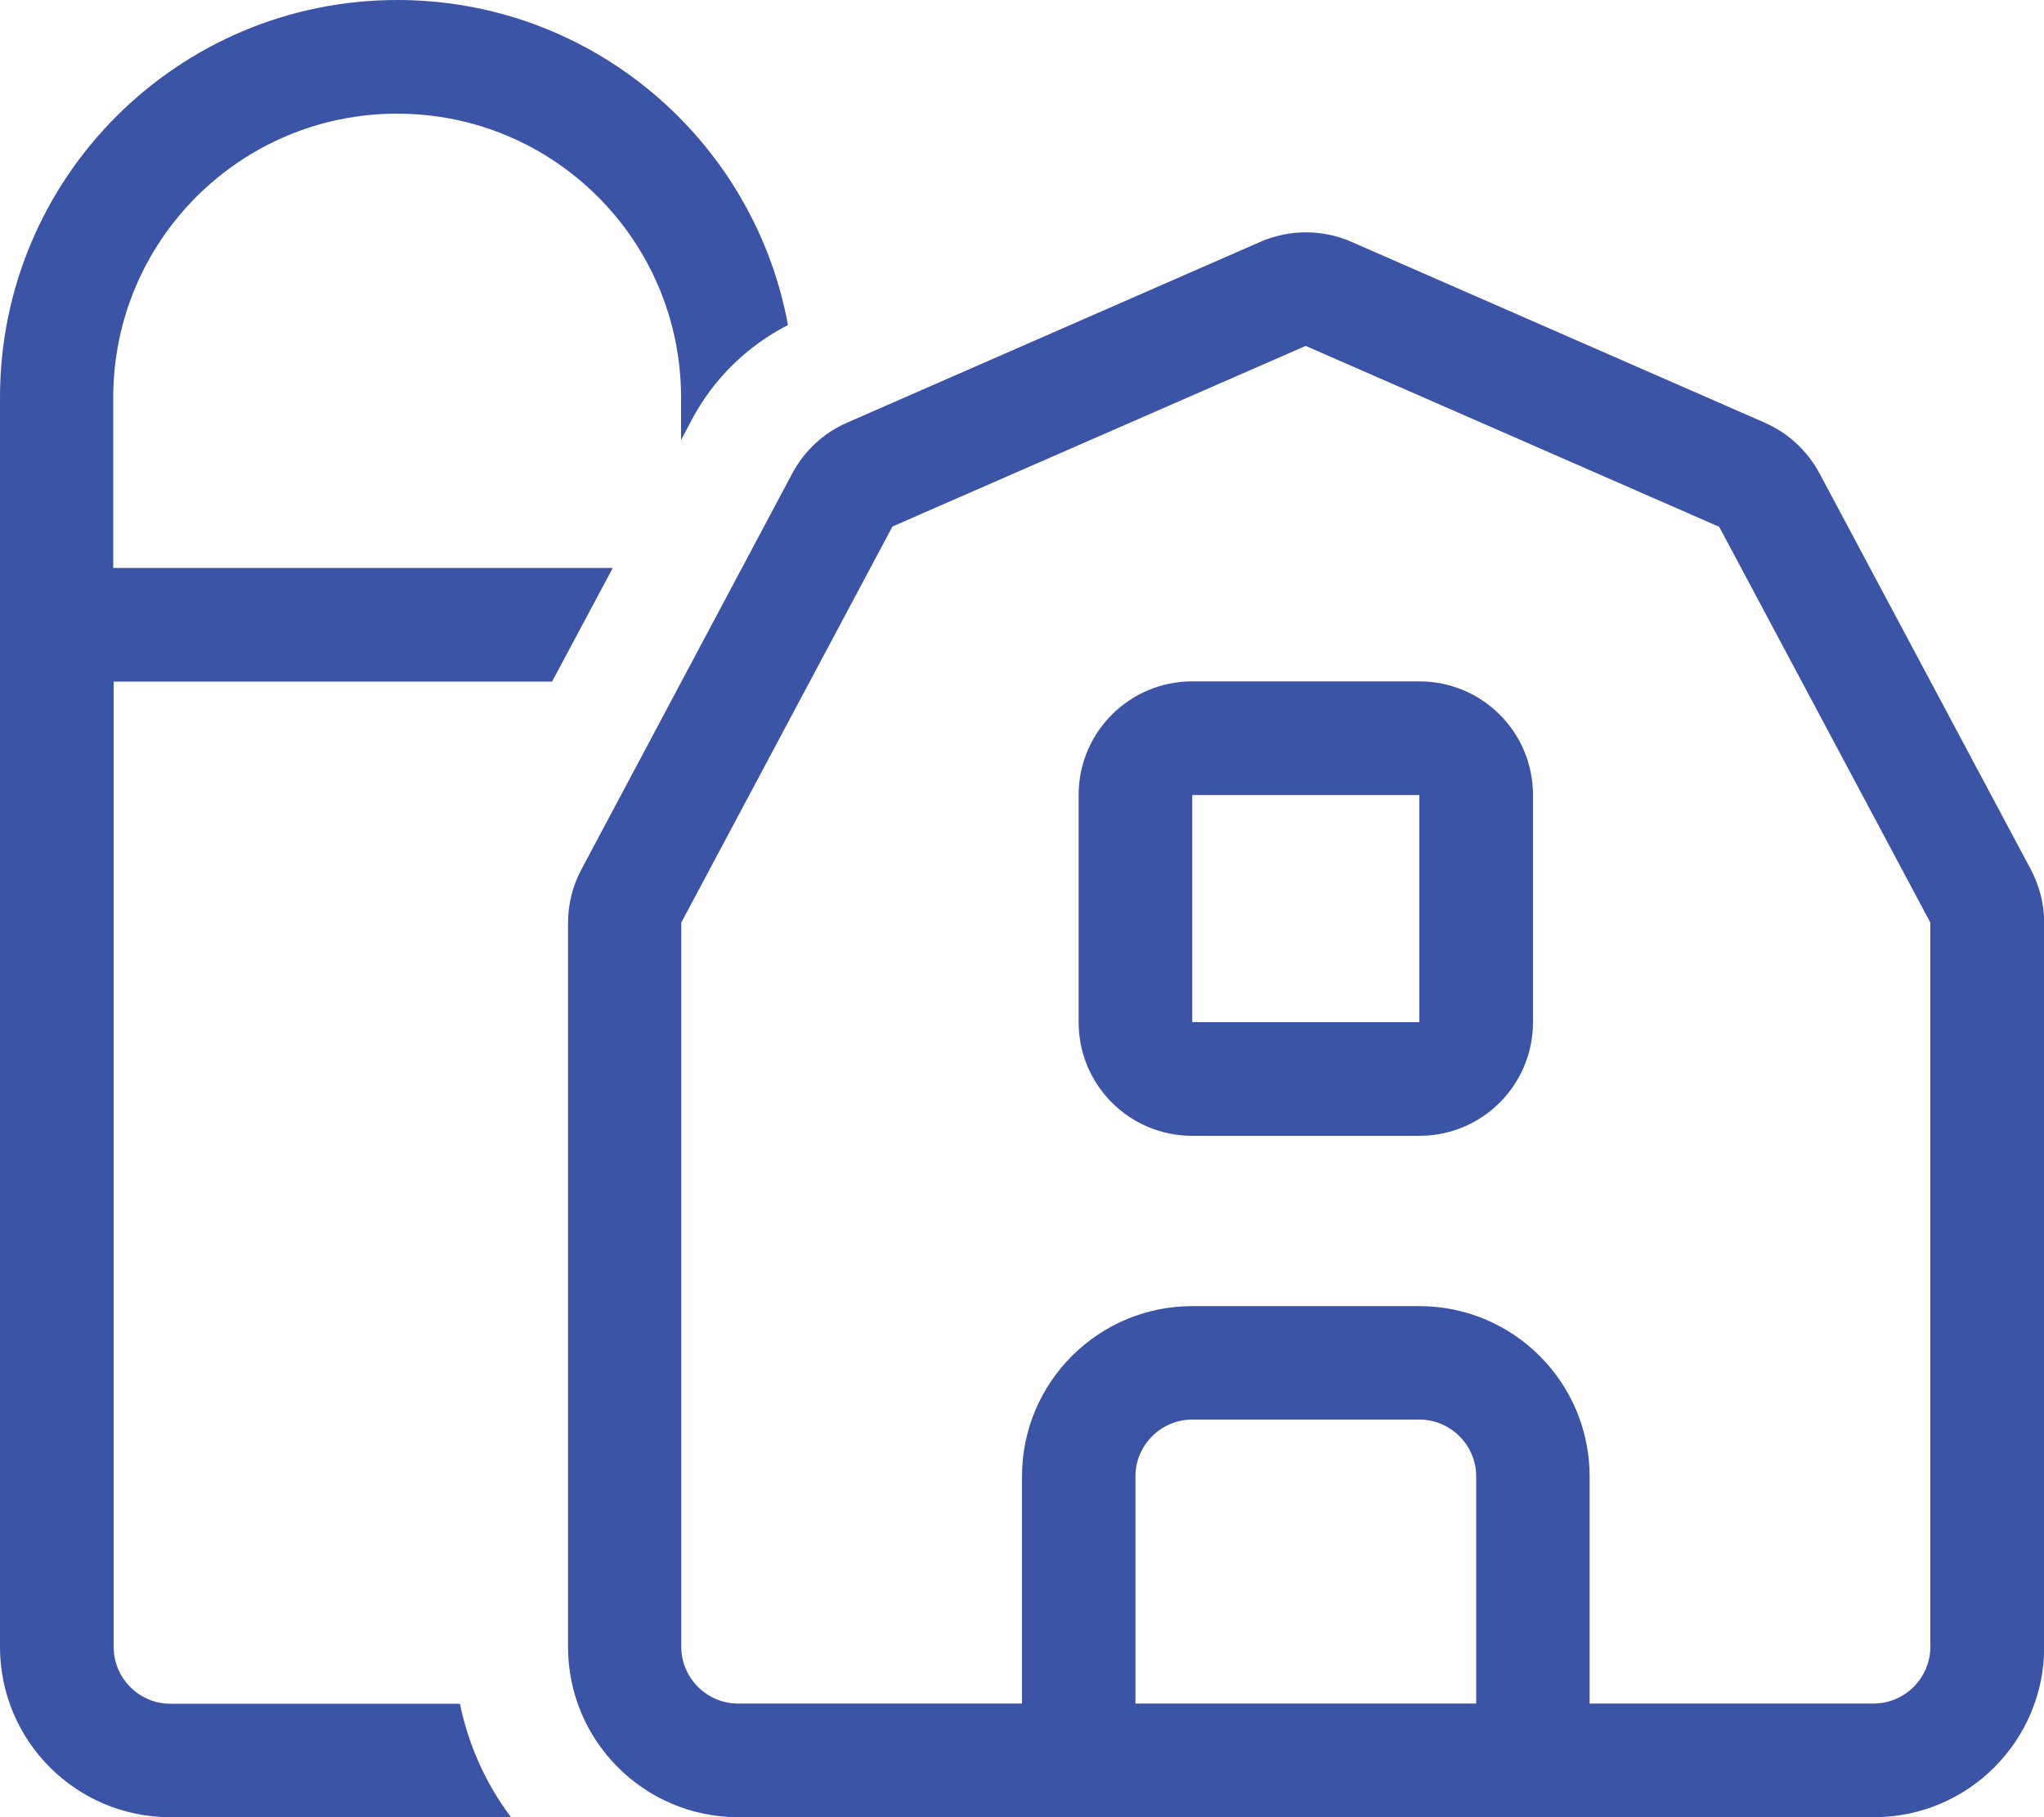
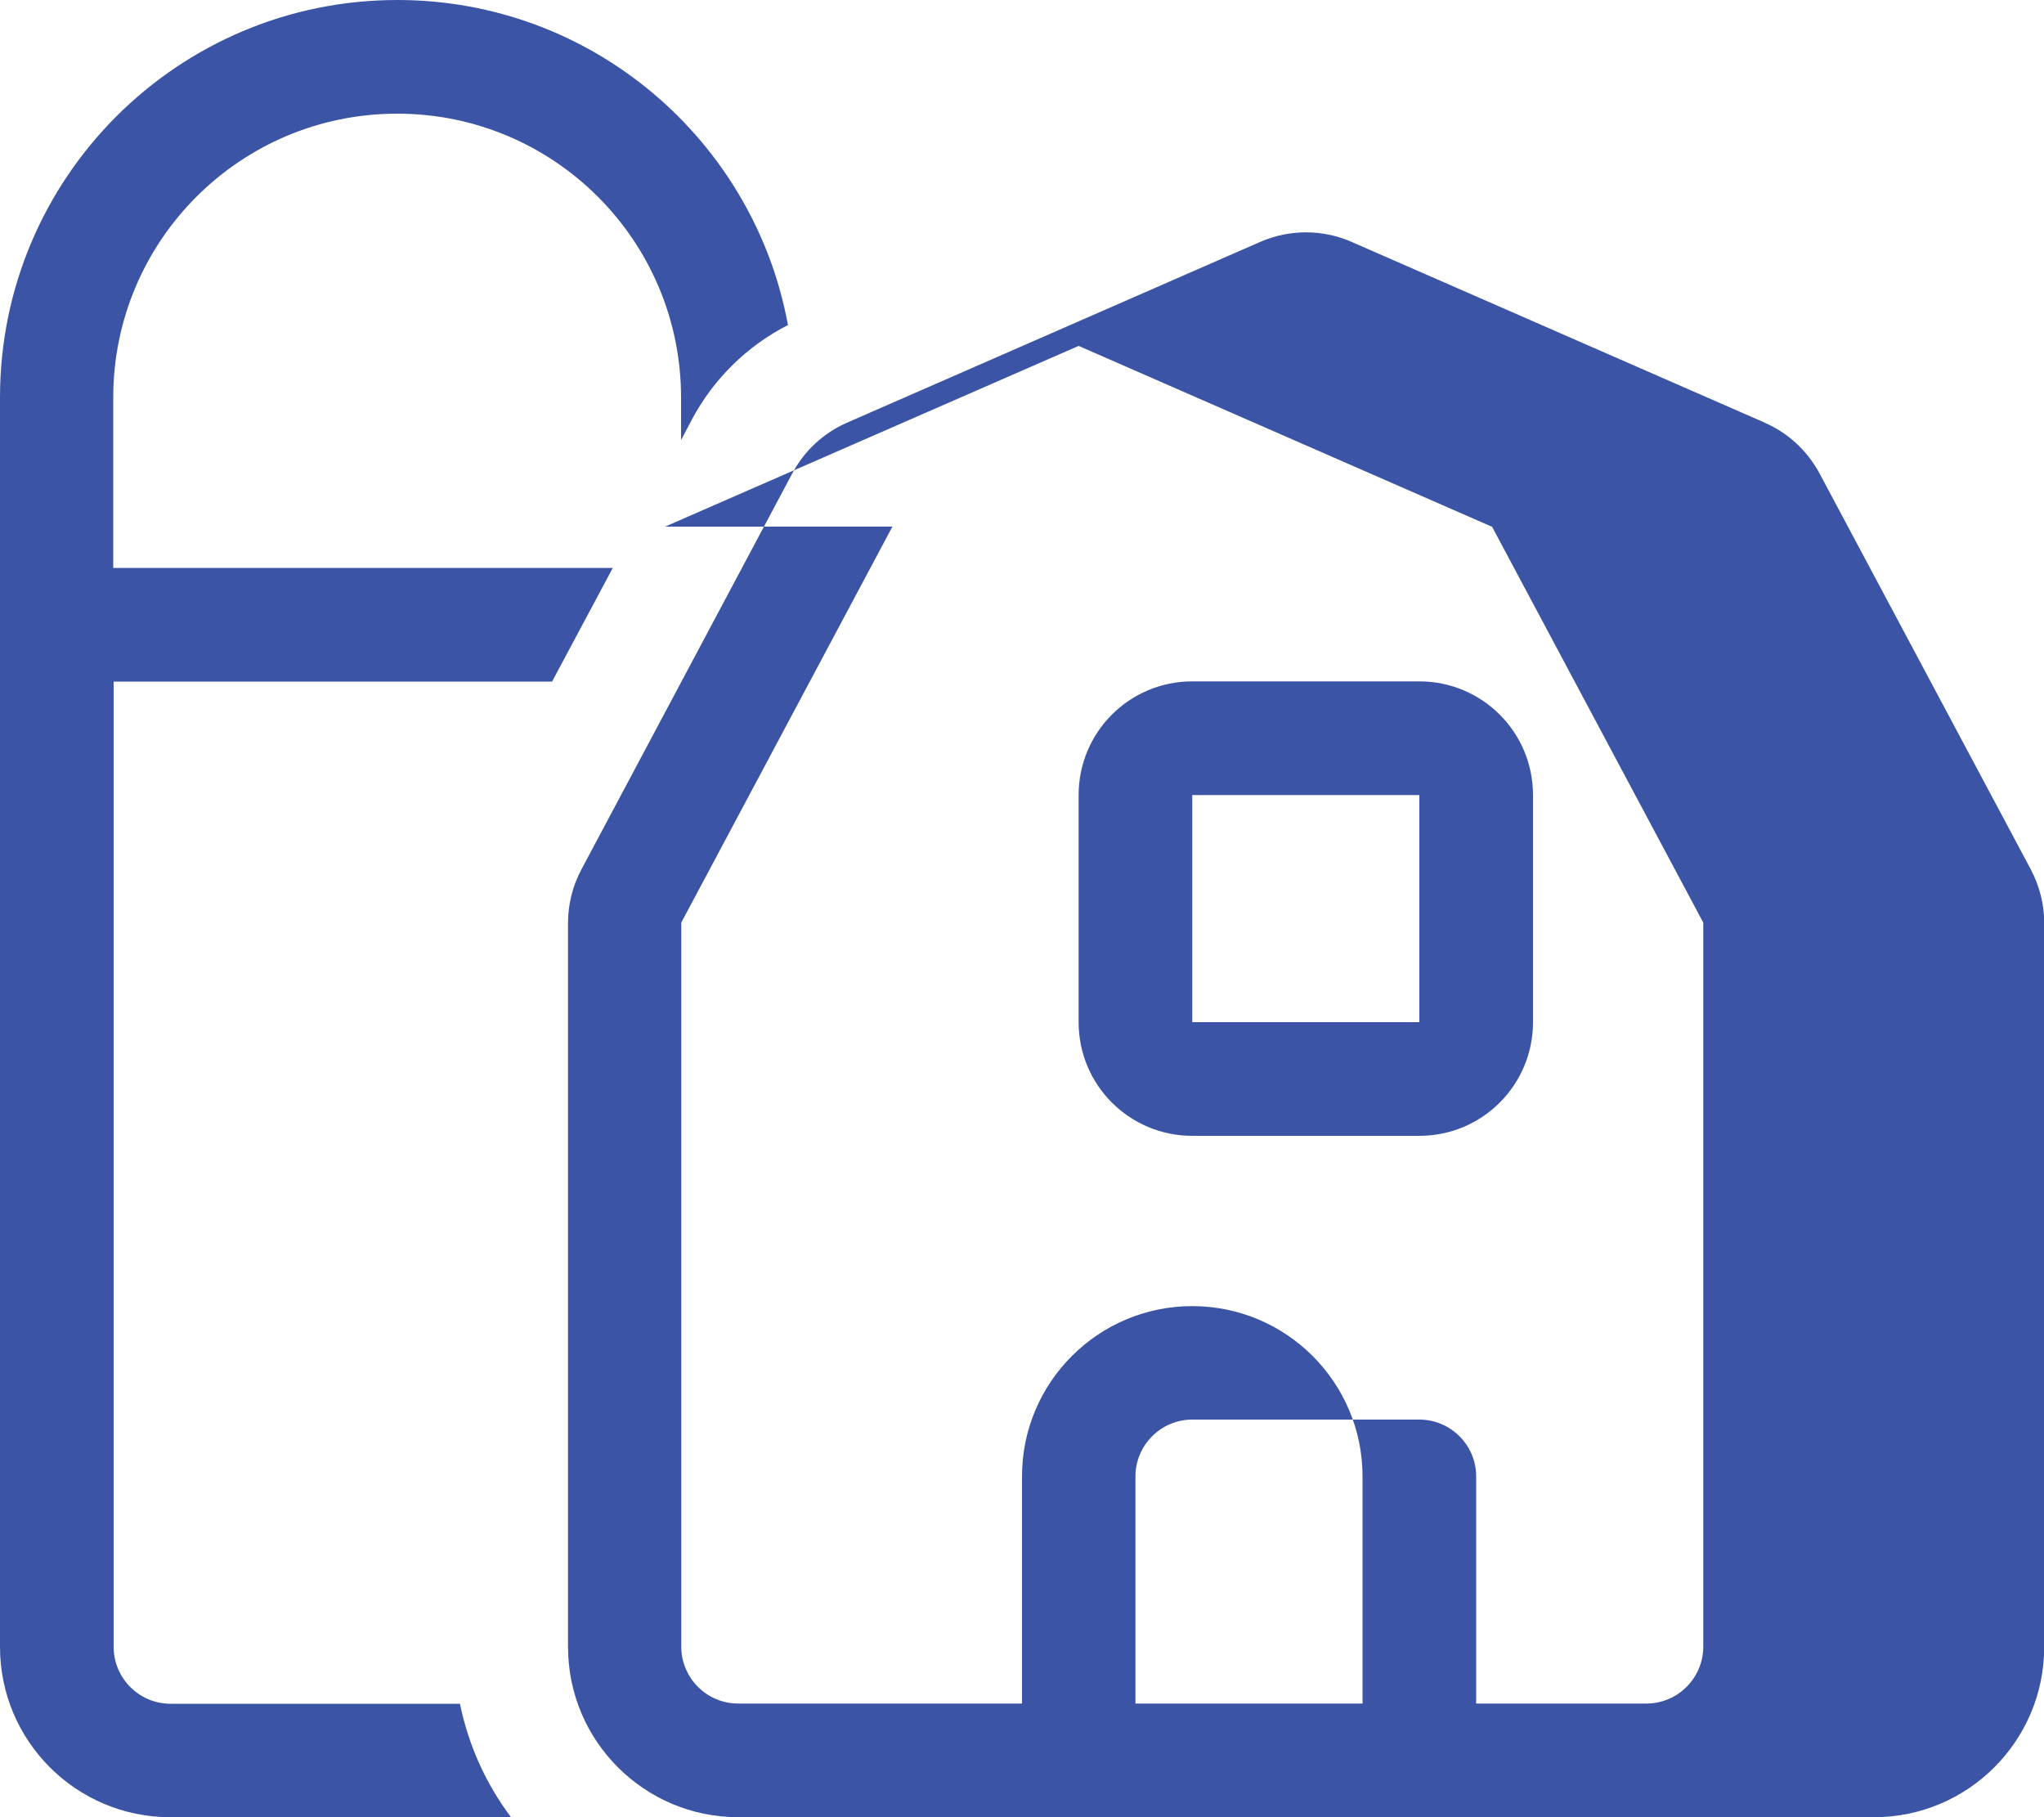
<svg xmlns="http://www.w3.org/2000/svg" id="Layer_1" data-name="Layer 1" viewBox="0 0 100 88.89" width="100" height="88.89">
  <defs>
    <style>
      .cls-1 {
        fill: #3c54a5;
      }
    </style>
  </defs>
-   <path class="cls-1" d="M22.5,83.33c.42,2.05,1.28,3.94,2.5,5.56H8.33c-4.6,0-8.33-3.73-8.33-8.33V19.44C0,8.7,8.7,0,19.44,0c9.53,0,17.45,6.86,19.11,15.9-2,1.02-3.65,2.64-4.71,4.64l-.52.99v-2.08c0-7.67-6.21-13.89-13.89-13.89s-13.89,6.22-13.89,13.89v8.33h24.44l-2.97,5.56H5.56v47.22c0,1.53,1.25,2.78,2.78,2.78h14.17ZM86.34,20.68c1.15.5,2.08,1.37,2.68,2.48l10.33,19.36c.43.82.66,1.7.66,2.62v35.42c0,4.6-3.73,8.33-8.33,8.33h-55.56c-4.6,0-8.33-3.73-8.33-8.33v-35.42c0-.92.23-1.82.66-2.62l10.31-19.36c.59-1.11,1.53-1.98,2.67-2.48l20.23-8.85c1.42-.62,3.04-.62,4.46,0l20.23,8.85ZM43.66,25.76l-10.33,19.37v35.42c0,1.53,1.25,2.78,2.78,2.78h13.89v-11.11c0-4.6,3.73-8.33,8.33-8.33h11.11c4.6,0,8.33,3.73,8.33,8.33v11.11h13.89c1.53,0,2.78-1.25,2.78-2.78v-35.42l-10.33-19.36-20.23-8.85-20.23,8.84ZM69.44,33.33c3.07,0,5.56,2.48,5.56,5.56v11.11c0,3.07-2.48,5.56-5.56,5.56h-11.11c-3.07,0-5.56-2.48-5.56-5.56v-11.11c0-3.07,2.48-5.56,5.56-5.56h11.11ZM72.22,72.22c0-1.53-1.25-2.78-2.78-2.78h-11.11c-1.53,0-2.78,1.25-2.78,2.78v11.11h16.67v-11.11ZM58.33,50h11.11v-11.11h-11.11v11.11Z" />
+   <path class="cls-1" d="M22.5,83.33c.42,2.05,1.28,3.94,2.5,5.56H8.33c-4.6,0-8.33-3.73-8.33-8.33V19.44C0,8.7,8.7,0,19.44,0c9.53,0,17.45,6.86,19.11,15.9-2,1.02-3.65,2.64-4.71,4.64l-.52.99v-2.08c0-7.67-6.21-13.89-13.89-13.89s-13.89,6.22-13.89,13.89v8.33h24.44l-2.97,5.56H5.56v47.22c0,1.53,1.25,2.78,2.78,2.78h14.17ZM86.34,20.68c1.15.5,2.08,1.37,2.68,2.48l10.33,19.36c.43.82.66,1.7.66,2.62v35.42c0,4.6-3.73,8.33-8.33,8.33h-55.56c-4.6,0-8.33-3.73-8.33-8.33v-35.42c0-.92.23-1.82.66-2.62l10.31-19.36c.59-1.11,1.53-1.98,2.67-2.48l20.23-8.85c1.42-.62,3.04-.62,4.46,0l20.23,8.85ZM43.66,25.76l-10.33,19.37v35.42c0,1.53,1.25,2.78,2.78,2.78h13.89v-11.11c0-4.6,3.73-8.33,8.33-8.33c4.6,0,8.33,3.73,8.33,8.33v11.11h13.89c1.53,0,2.78-1.25,2.78-2.78v-35.42l-10.33-19.36-20.23-8.85-20.23,8.84ZM69.44,33.33c3.07,0,5.56,2.48,5.56,5.56v11.11c0,3.07-2.48,5.56-5.56,5.56h-11.11c-3.07,0-5.56-2.48-5.56-5.56v-11.11c0-3.07,2.48-5.56,5.56-5.56h11.11ZM72.22,72.22c0-1.53-1.25-2.78-2.78-2.78h-11.11c-1.53,0-2.78,1.25-2.78,2.78v11.11h16.67v-11.11ZM58.33,50h11.11v-11.11h-11.11v11.11Z" />
</svg>